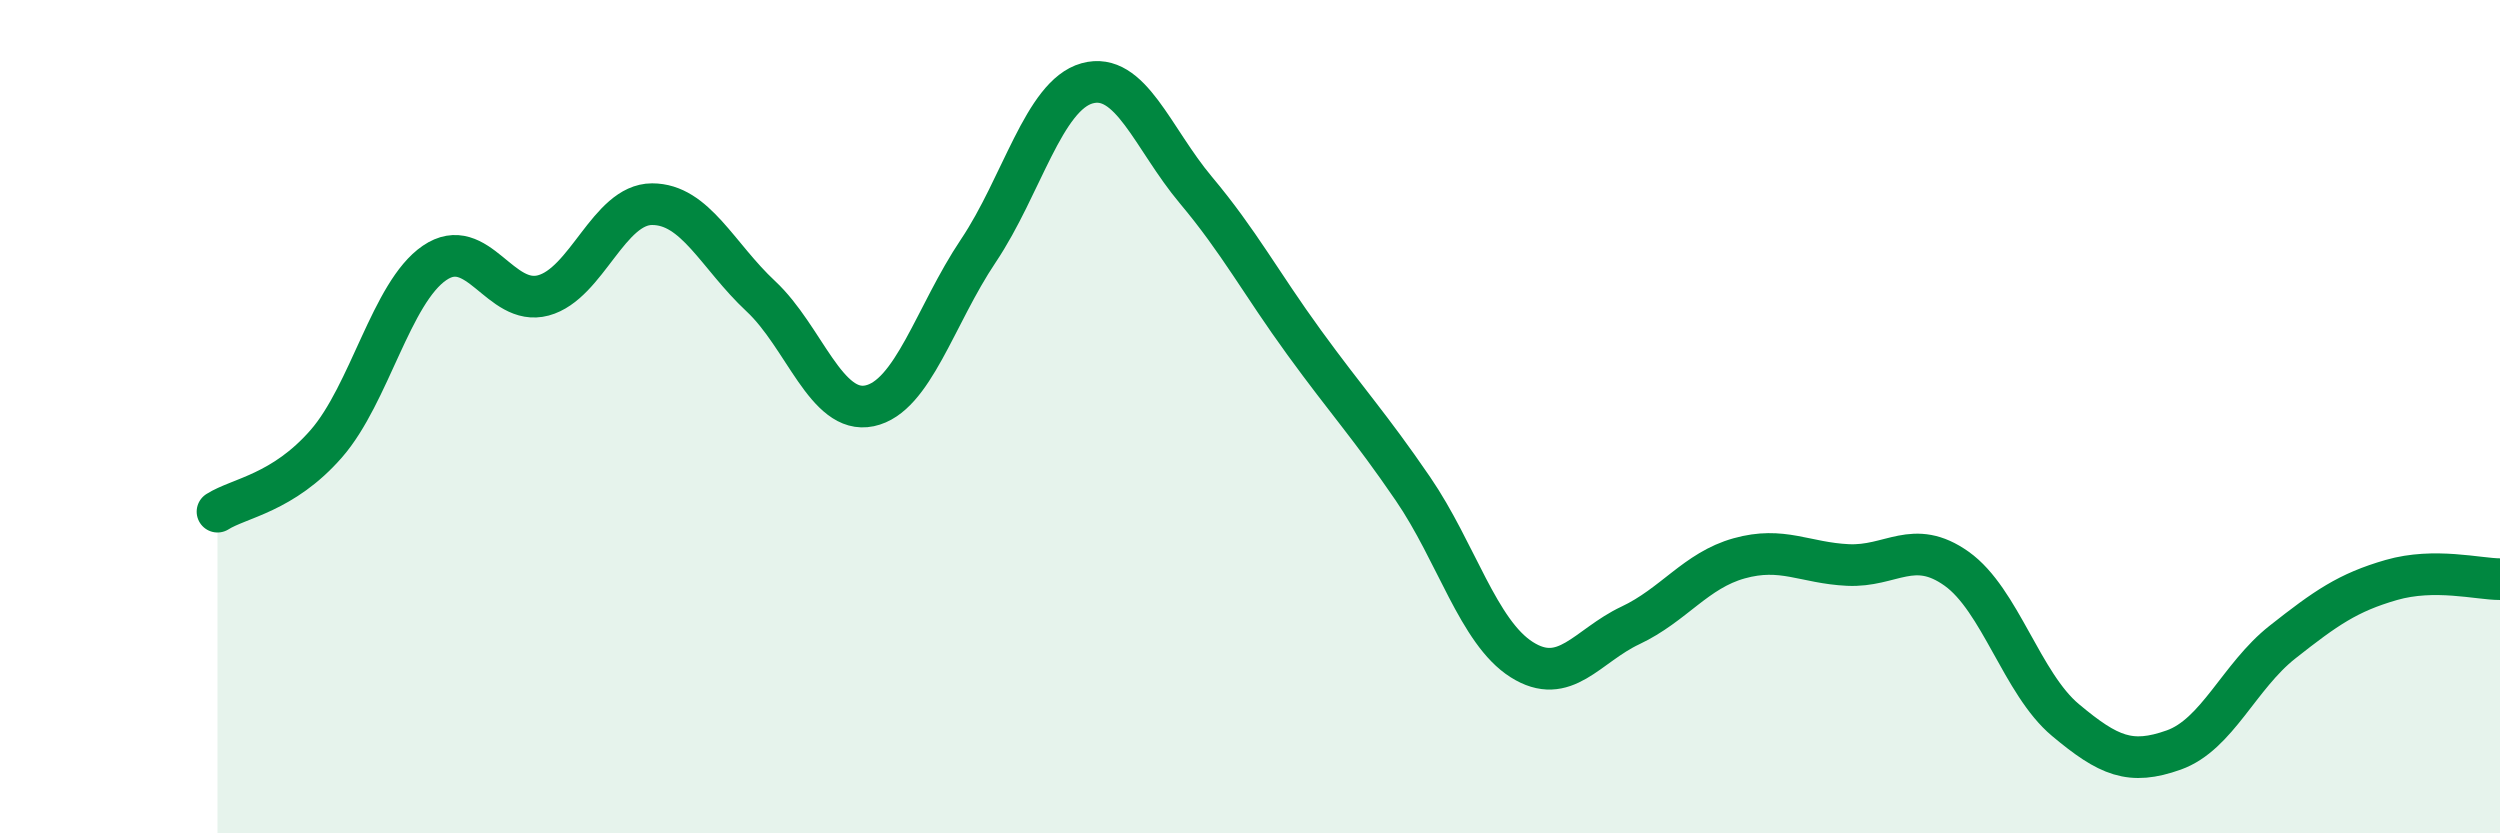
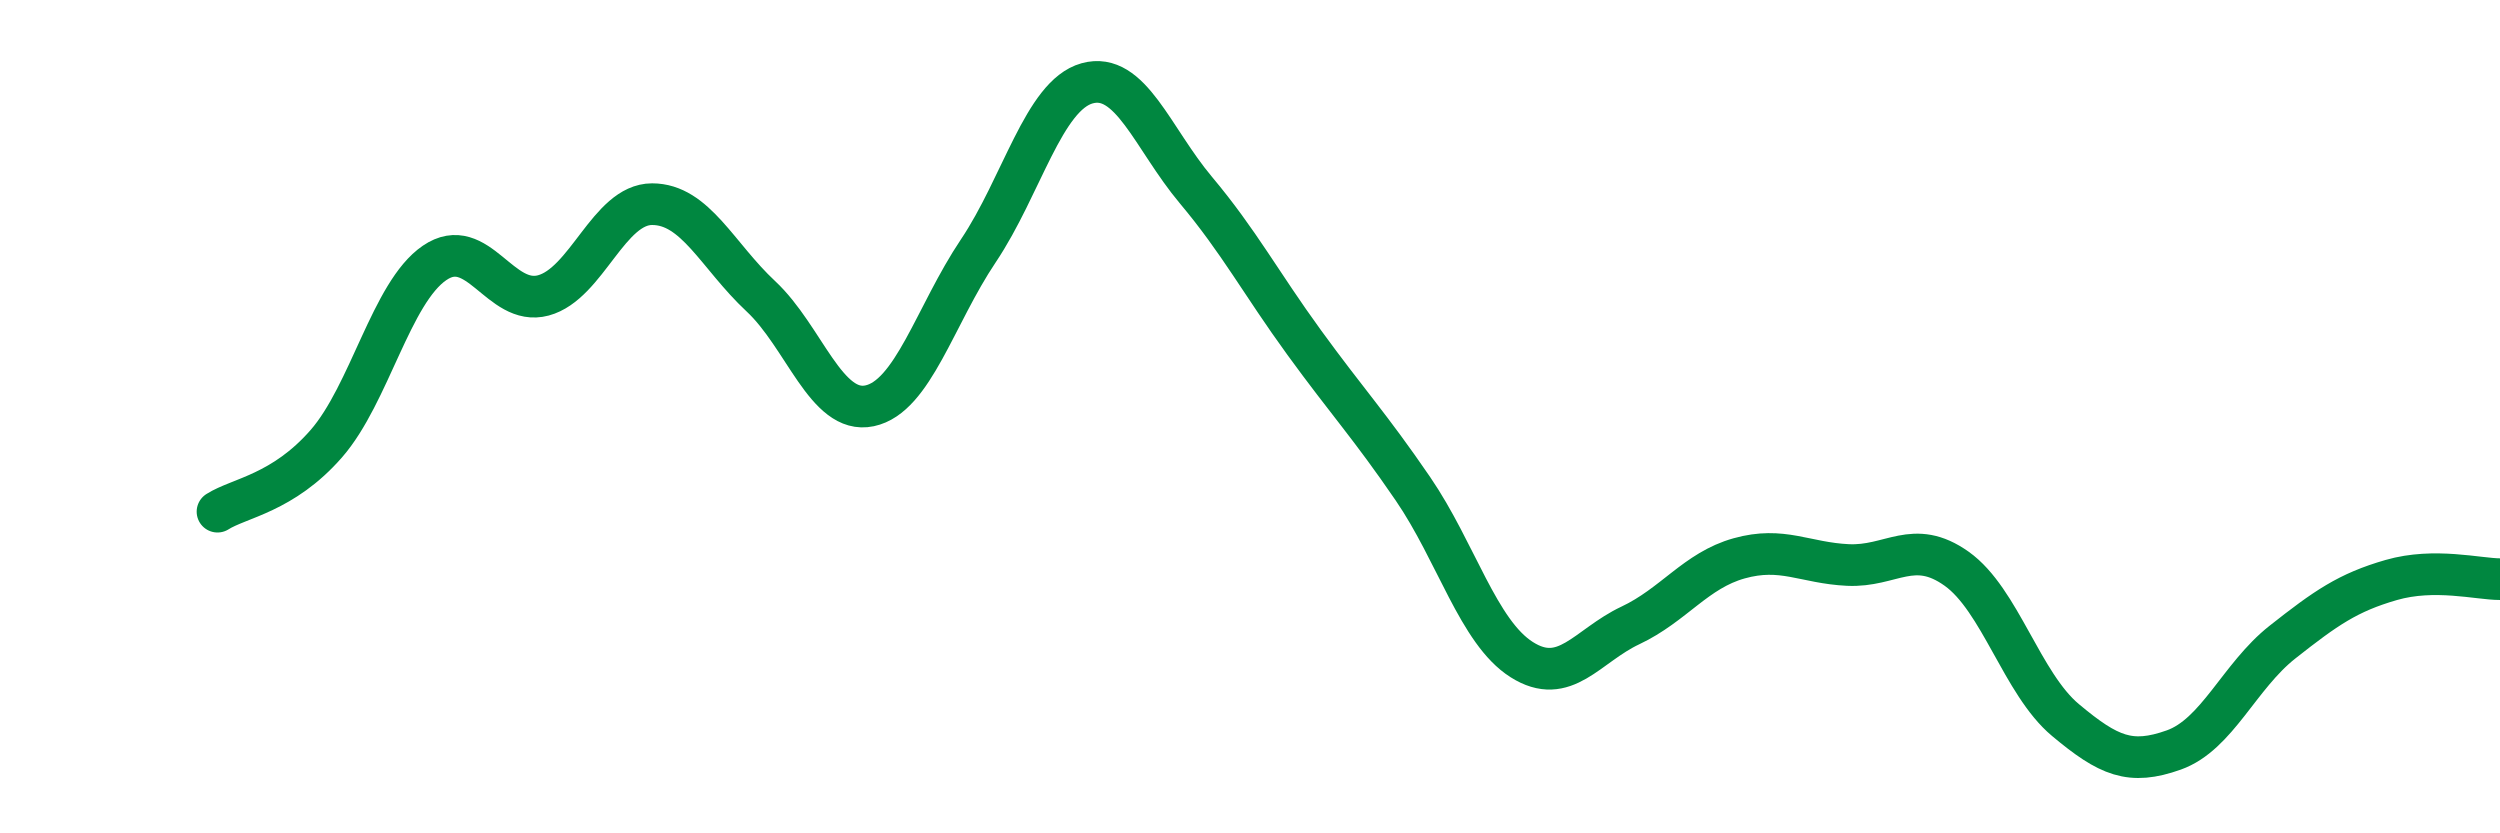
<svg xmlns="http://www.w3.org/2000/svg" width="60" height="20" viewBox="0 0 60 20">
-   <path d="M 5.22,12.28 C 5.74,11.95 6.79,11.84 7.83,10.65 C 8.87,9.46 9.39,7.02 10.43,6.31 C 11.47,5.6 12,7.37 13.04,7.09 C 14.08,6.81 14.61,4.9 15.65,4.9 C 16.69,4.9 17.22,6.14 18.26,7.11 C 19.3,8.08 19.83,9.96 20.87,9.74 C 21.91,9.52 22.44,7.57 23.48,6.02 C 24.52,4.47 25.05,2.29 26.09,2 C 27.13,1.71 27.66,3.32 28.7,4.56 C 29.74,5.8 30.26,6.79 31.3,8.22 C 32.34,9.65 32.87,10.21 33.91,11.73 C 34.95,13.25 35.48,15.17 36.52,15.83 C 37.56,16.49 38.09,15.5 39.13,15.01 C 40.17,14.52 40.7,13.69 41.74,13.4 C 42.78,13.11 43.31,13.51 44.35,13.56 C 45.39,13.61 45.92,12.91 46.96,13.65 C 48,14.39 48.53,16.41 49.57,17.28 C 50.61,18.15 51.13,18.37 52.17,18 C 53.21,17.63 53.74,16.23 54.78,15.41 C 55.82,14.59 56.35,14.22 57.39,13.92 C 58.43,13.62 59.48,13.9 60,13.9L60 20L5.22 20Z" fill="#008740" opacity="0.1" stroke-linecap="round" stroke-linejoin="round" />
  <path d="M 5.22,12.28 C 5.74,11.95 6.79,11.84 7.83,10.65 C 8.87,9.46 9.39,7.02 10.43,6.31 C 11.47,5.6 12,7.37 13.04,7.09 C 14.08,6.81 14.61,4.9 15.65,4.9 C 16.69,4.9 17.22,6.14 18.26,7.11 C 19.3,8.08 19.83,9.96 20.87,9.74 C 21.91,9.52 22.44,7.57 23.48,6.02 C 24.52,4.47 25.05,2.29 26.09,2 C 27.13,1.71 27.66,3.32 28.7,4.56 C 29.74,5.8 30.26,6.79 31.3,8.22 C 32.34,9.65 32.87,10.21 33.91,11.73 C 34.95,13.25 35.48,15.17 36.52,15.83 C 37.56,16.49 38.09,15.5 39.13,15.01 C 40.17,14.52 40.7,13.69 41.74,13.4 C 42.78,13.11 43.31,13.51 44.35,13.56 C 45.39,13.61 45.92,12.91 46.96,13.65 C 48,14.39 48.53,16.41 49.57,17.28 C 50.61,18.15 51.13,18.37 52.17,18 C 53.21,17.63 53.74,16.23 54.78,15.41 C 55.82,14.59 56.35,14.22 57.39,13.92 C 58.43,13.62 59.48,13.9 60,13.9" stroke="#008740" stroke-width="1" fill="none" stroke-linecap="round" stroke-linejoin="round" />
</svg>